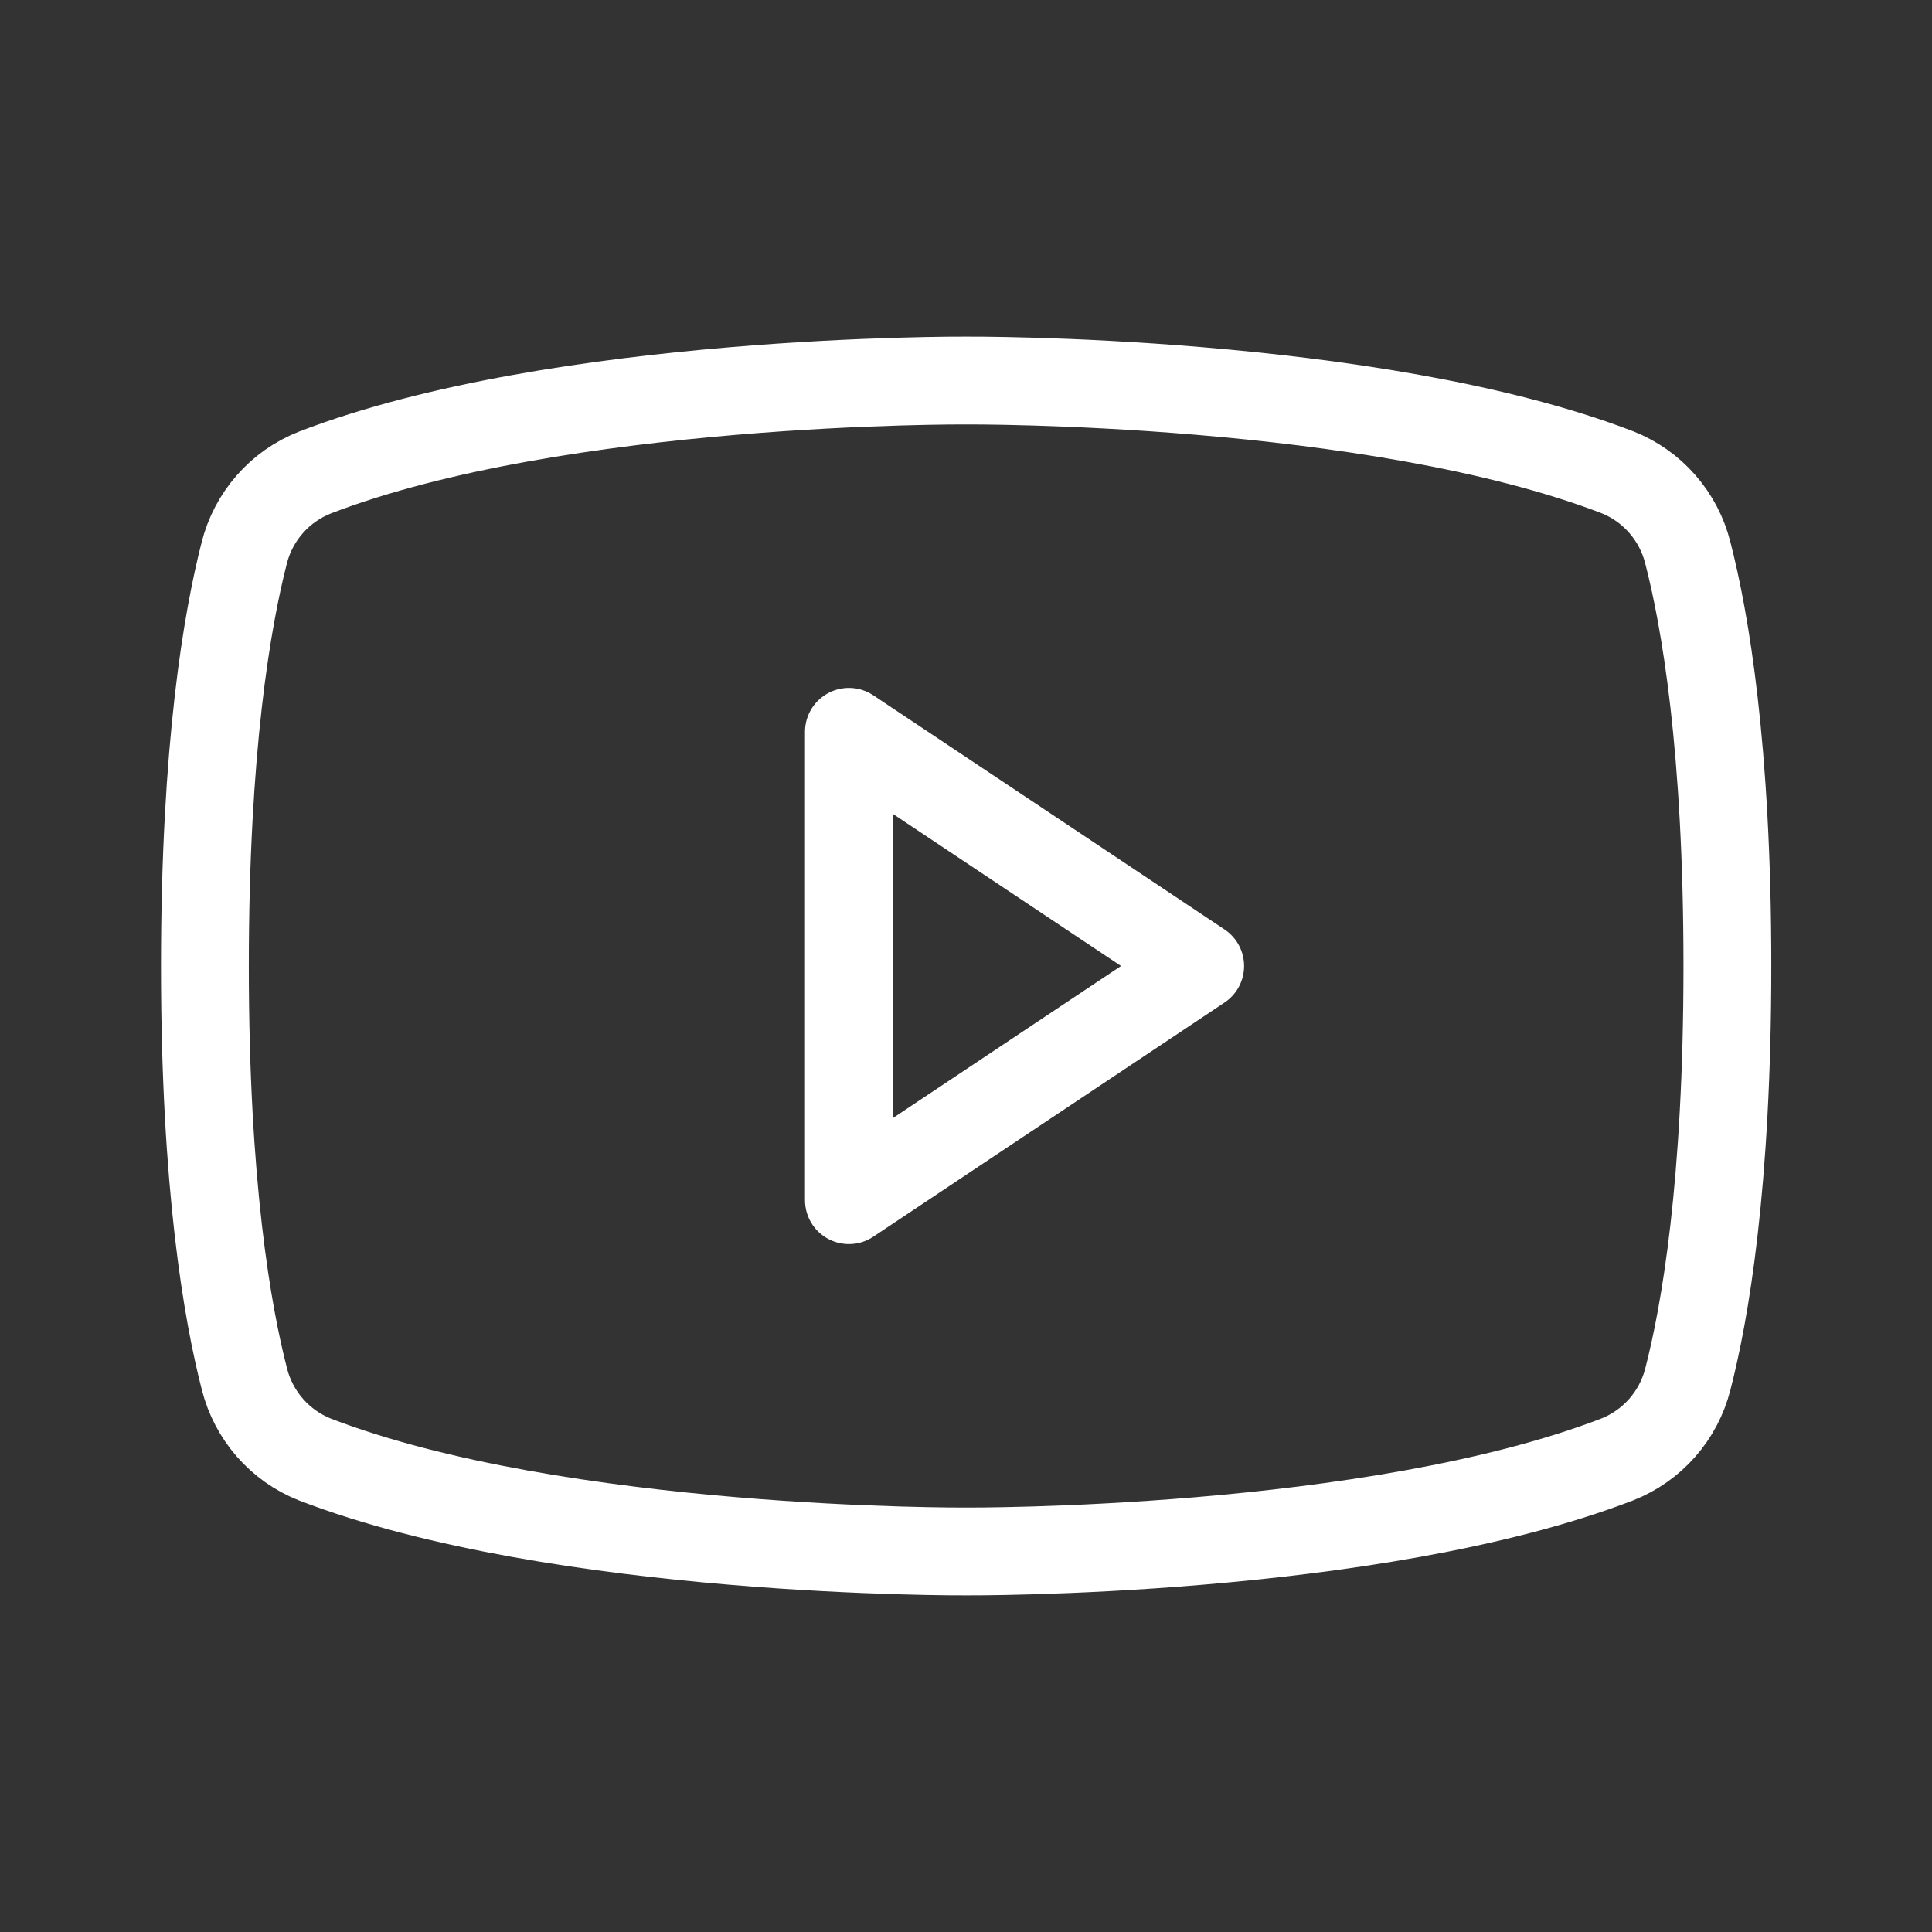
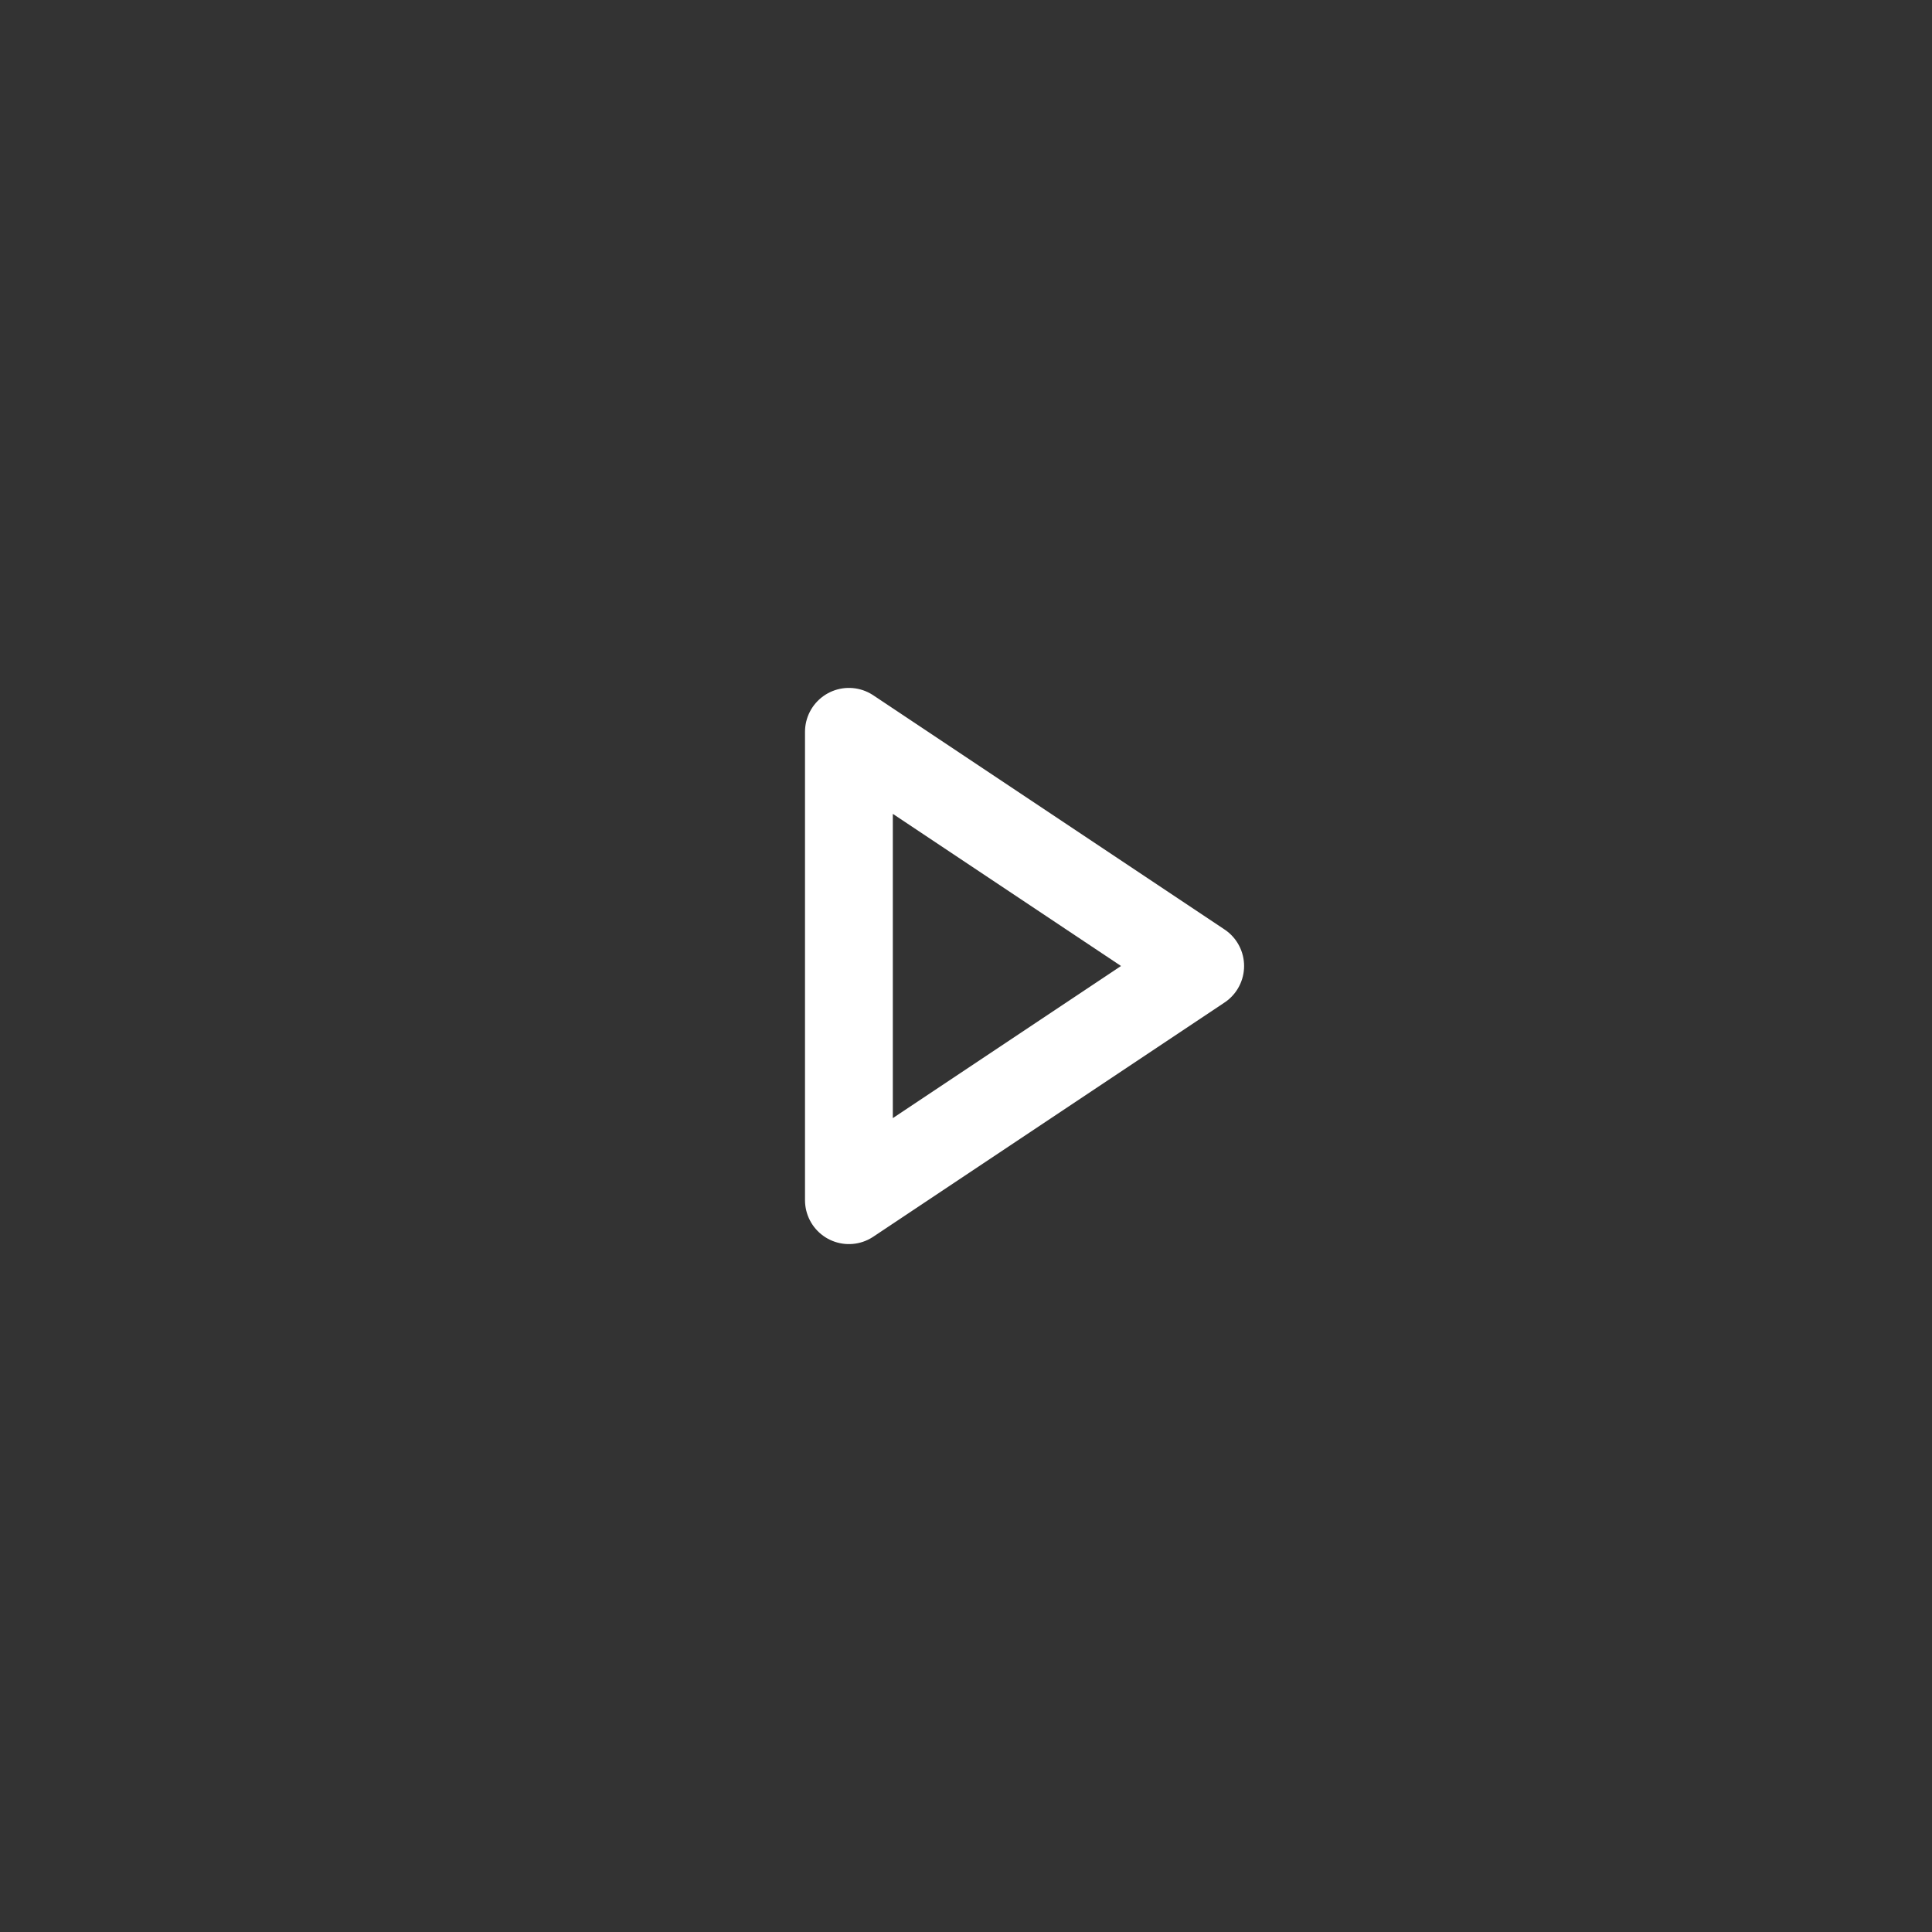
<svg xmlns="http://www.w3.org/2000/svg" width="33" height="33" viewBox="0 0 33 33" fill="none">
  <rect x="0" y="0" width="33" height="33" fill="#333333" stroke="none" />
  <g clip-path="url(#clip0_17_331)">
    <path d="M20.5 16.5L14.5 12.5V20.5L20.5 16.5Z" stroke="white" stroke-width="1.5" stroke-linecap="round" stroke-linejoin="round" />
-     <path d="M3.5 16.5C3.5 20.239 3.884 22.431 4.176 23.559C4.254 23.866 4.403 24.149 4.611 24.387C4.819 24.625 5.081 24.811 5.375 24.928C9.565 26.544 16.5 26.5 16.5 26.5C16.5 26.5 23.435 26.544 27.625 24.928C27.92 24.811 28.183 24.626 28.392 24.388C28.601 24.15 28.751 23.866 28.829 23.559C29.121 22.434 29.505 20.239 29.505 16.5C29.505 12.761 29.121 10.569 28.829 9.441C28.752 9.133 28.602 8.847 28.393 8.608C28.184 8.369 27.921 8.183 27.625 8.066C23.435 6.456 16.5 6.5 16.5 6.5C16.5 6.5 9.565 6.456 5.375 8.073C5.08 8.19 4.816 8.375 4.607 8.615C4.398 8.854 4.248 9.139 4.171 9.448C3.884 10.568 3.5 12.761 3.5 16.5Z" stroke="white" stroke-width="1.5" stroke-linecap="round" stroke-linejoin="round" />
  </g>
  <defs>
    <clipPath id="clip0_17_331">
      <rect width="32" height="32" fill="white" transform="translate(0.5 0.5)" />
    </clipPath>
  </defs>
</svg>